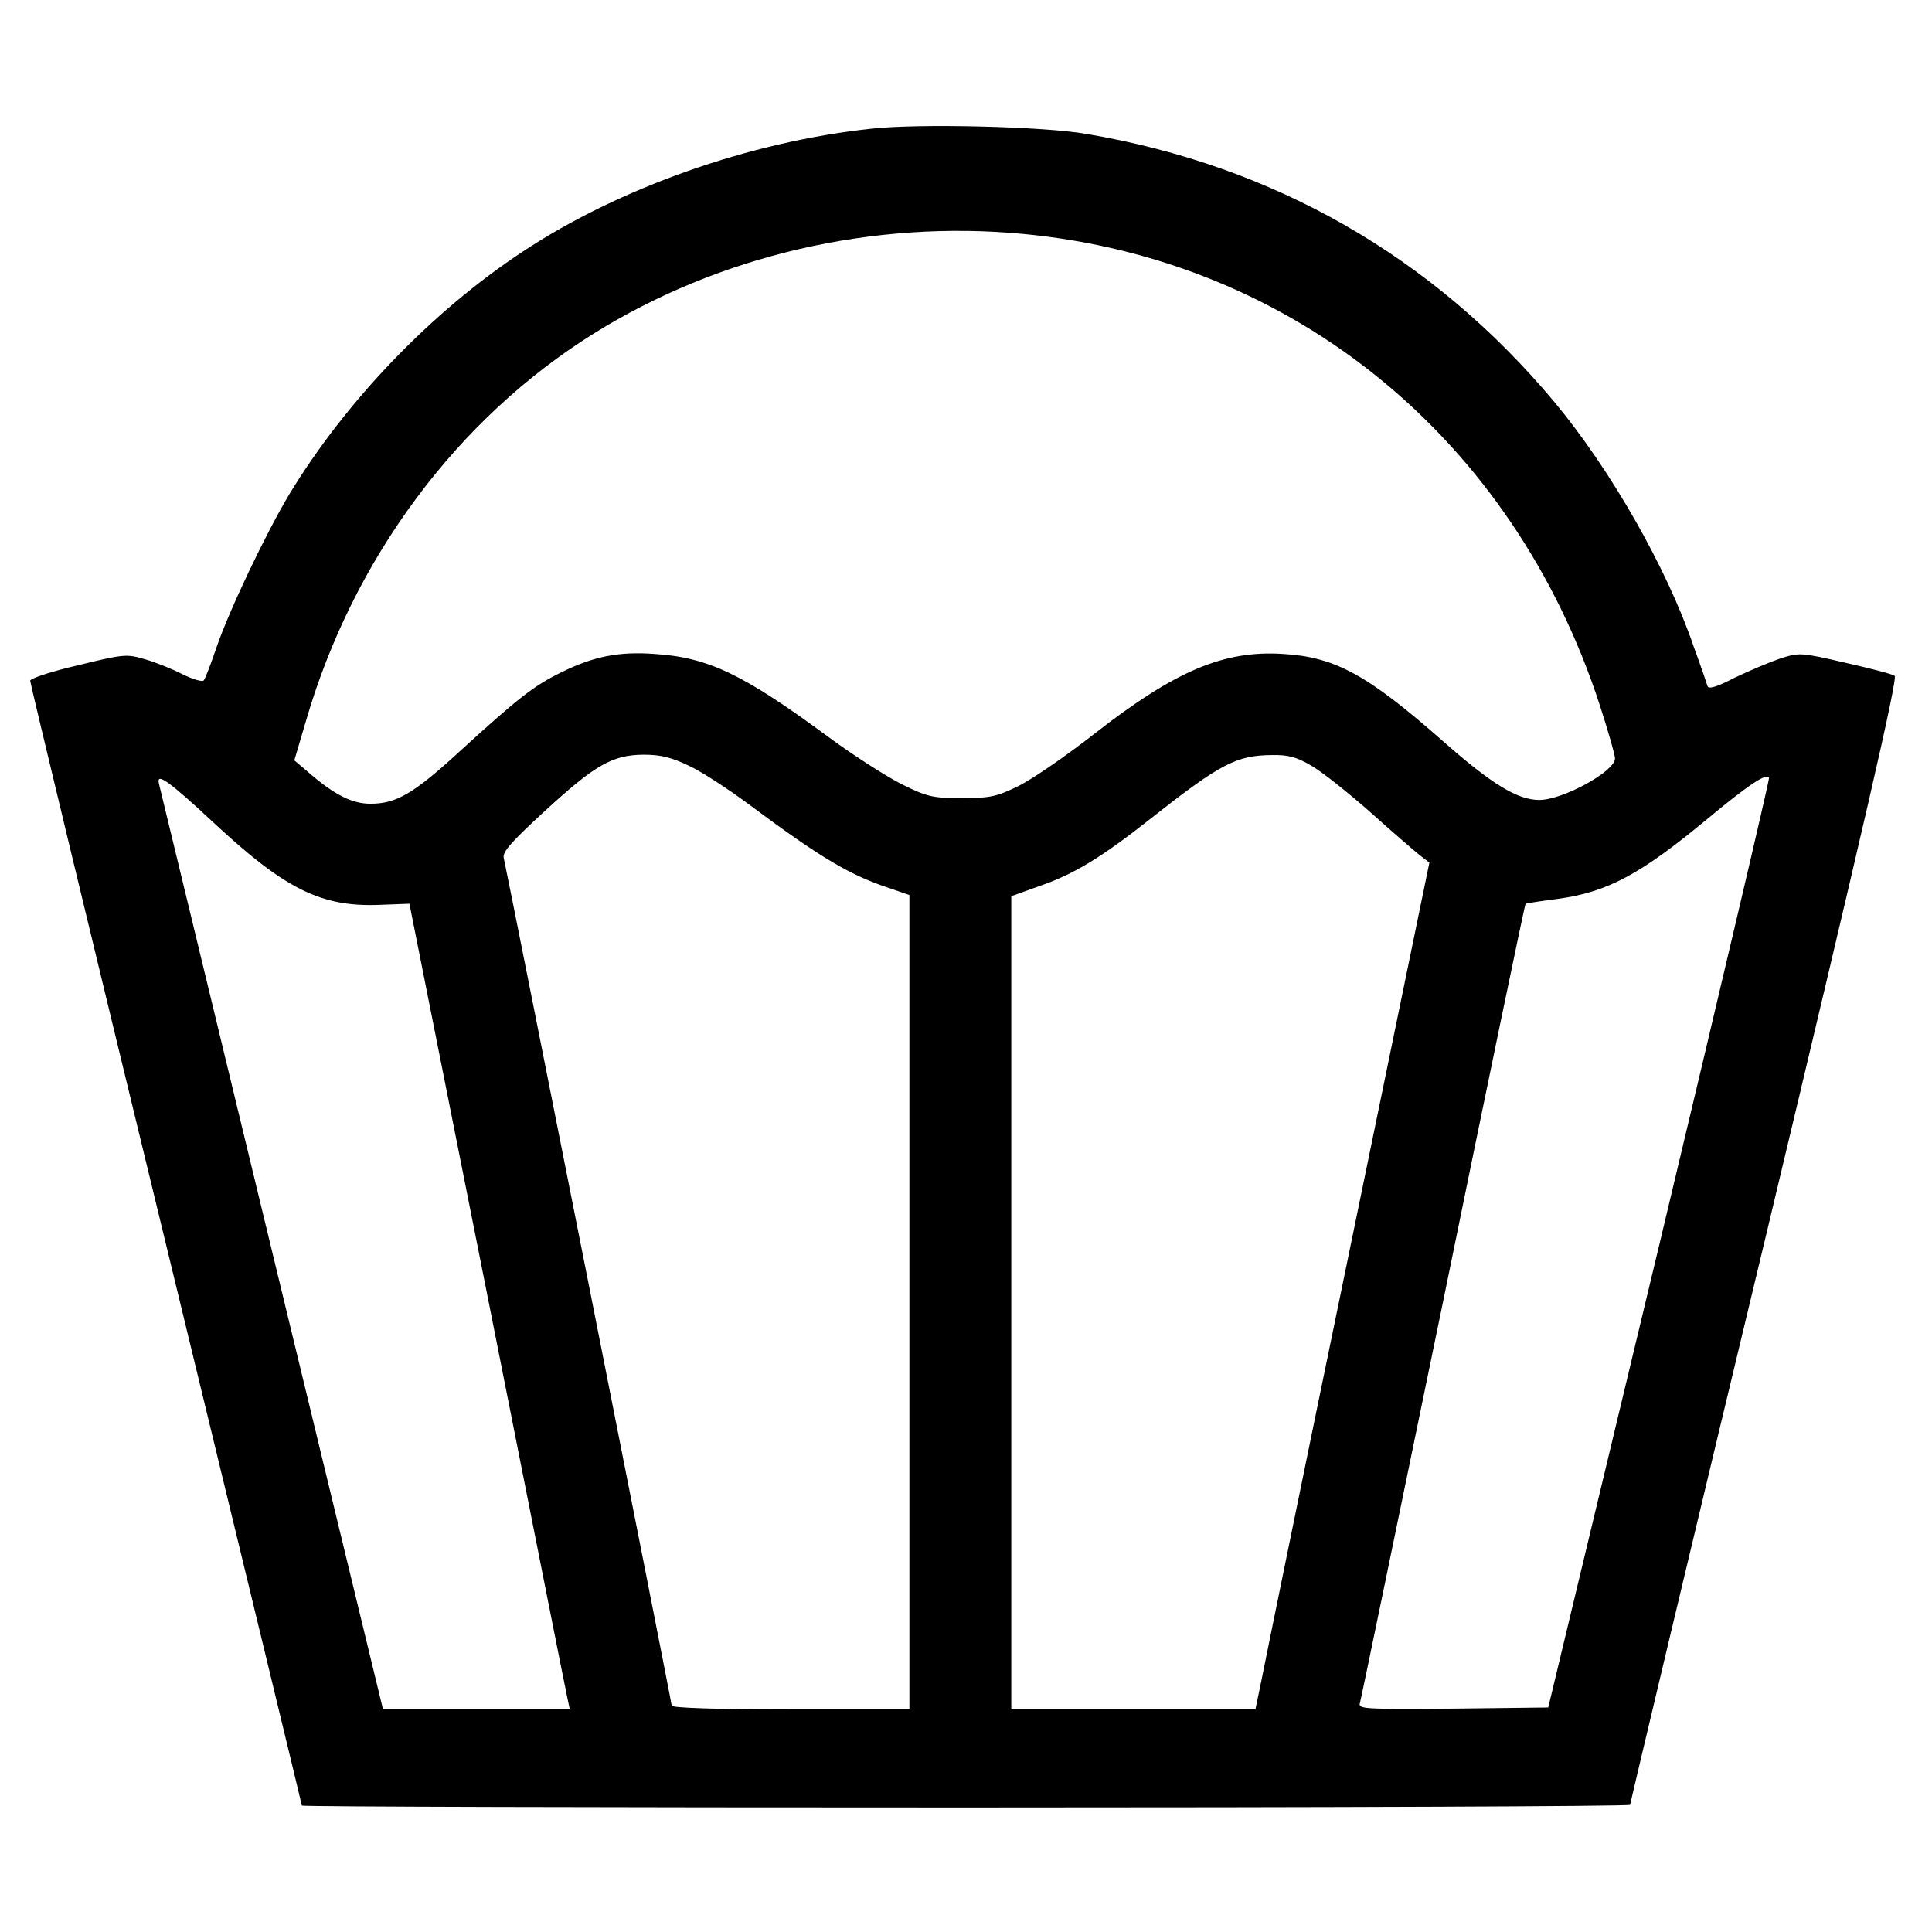
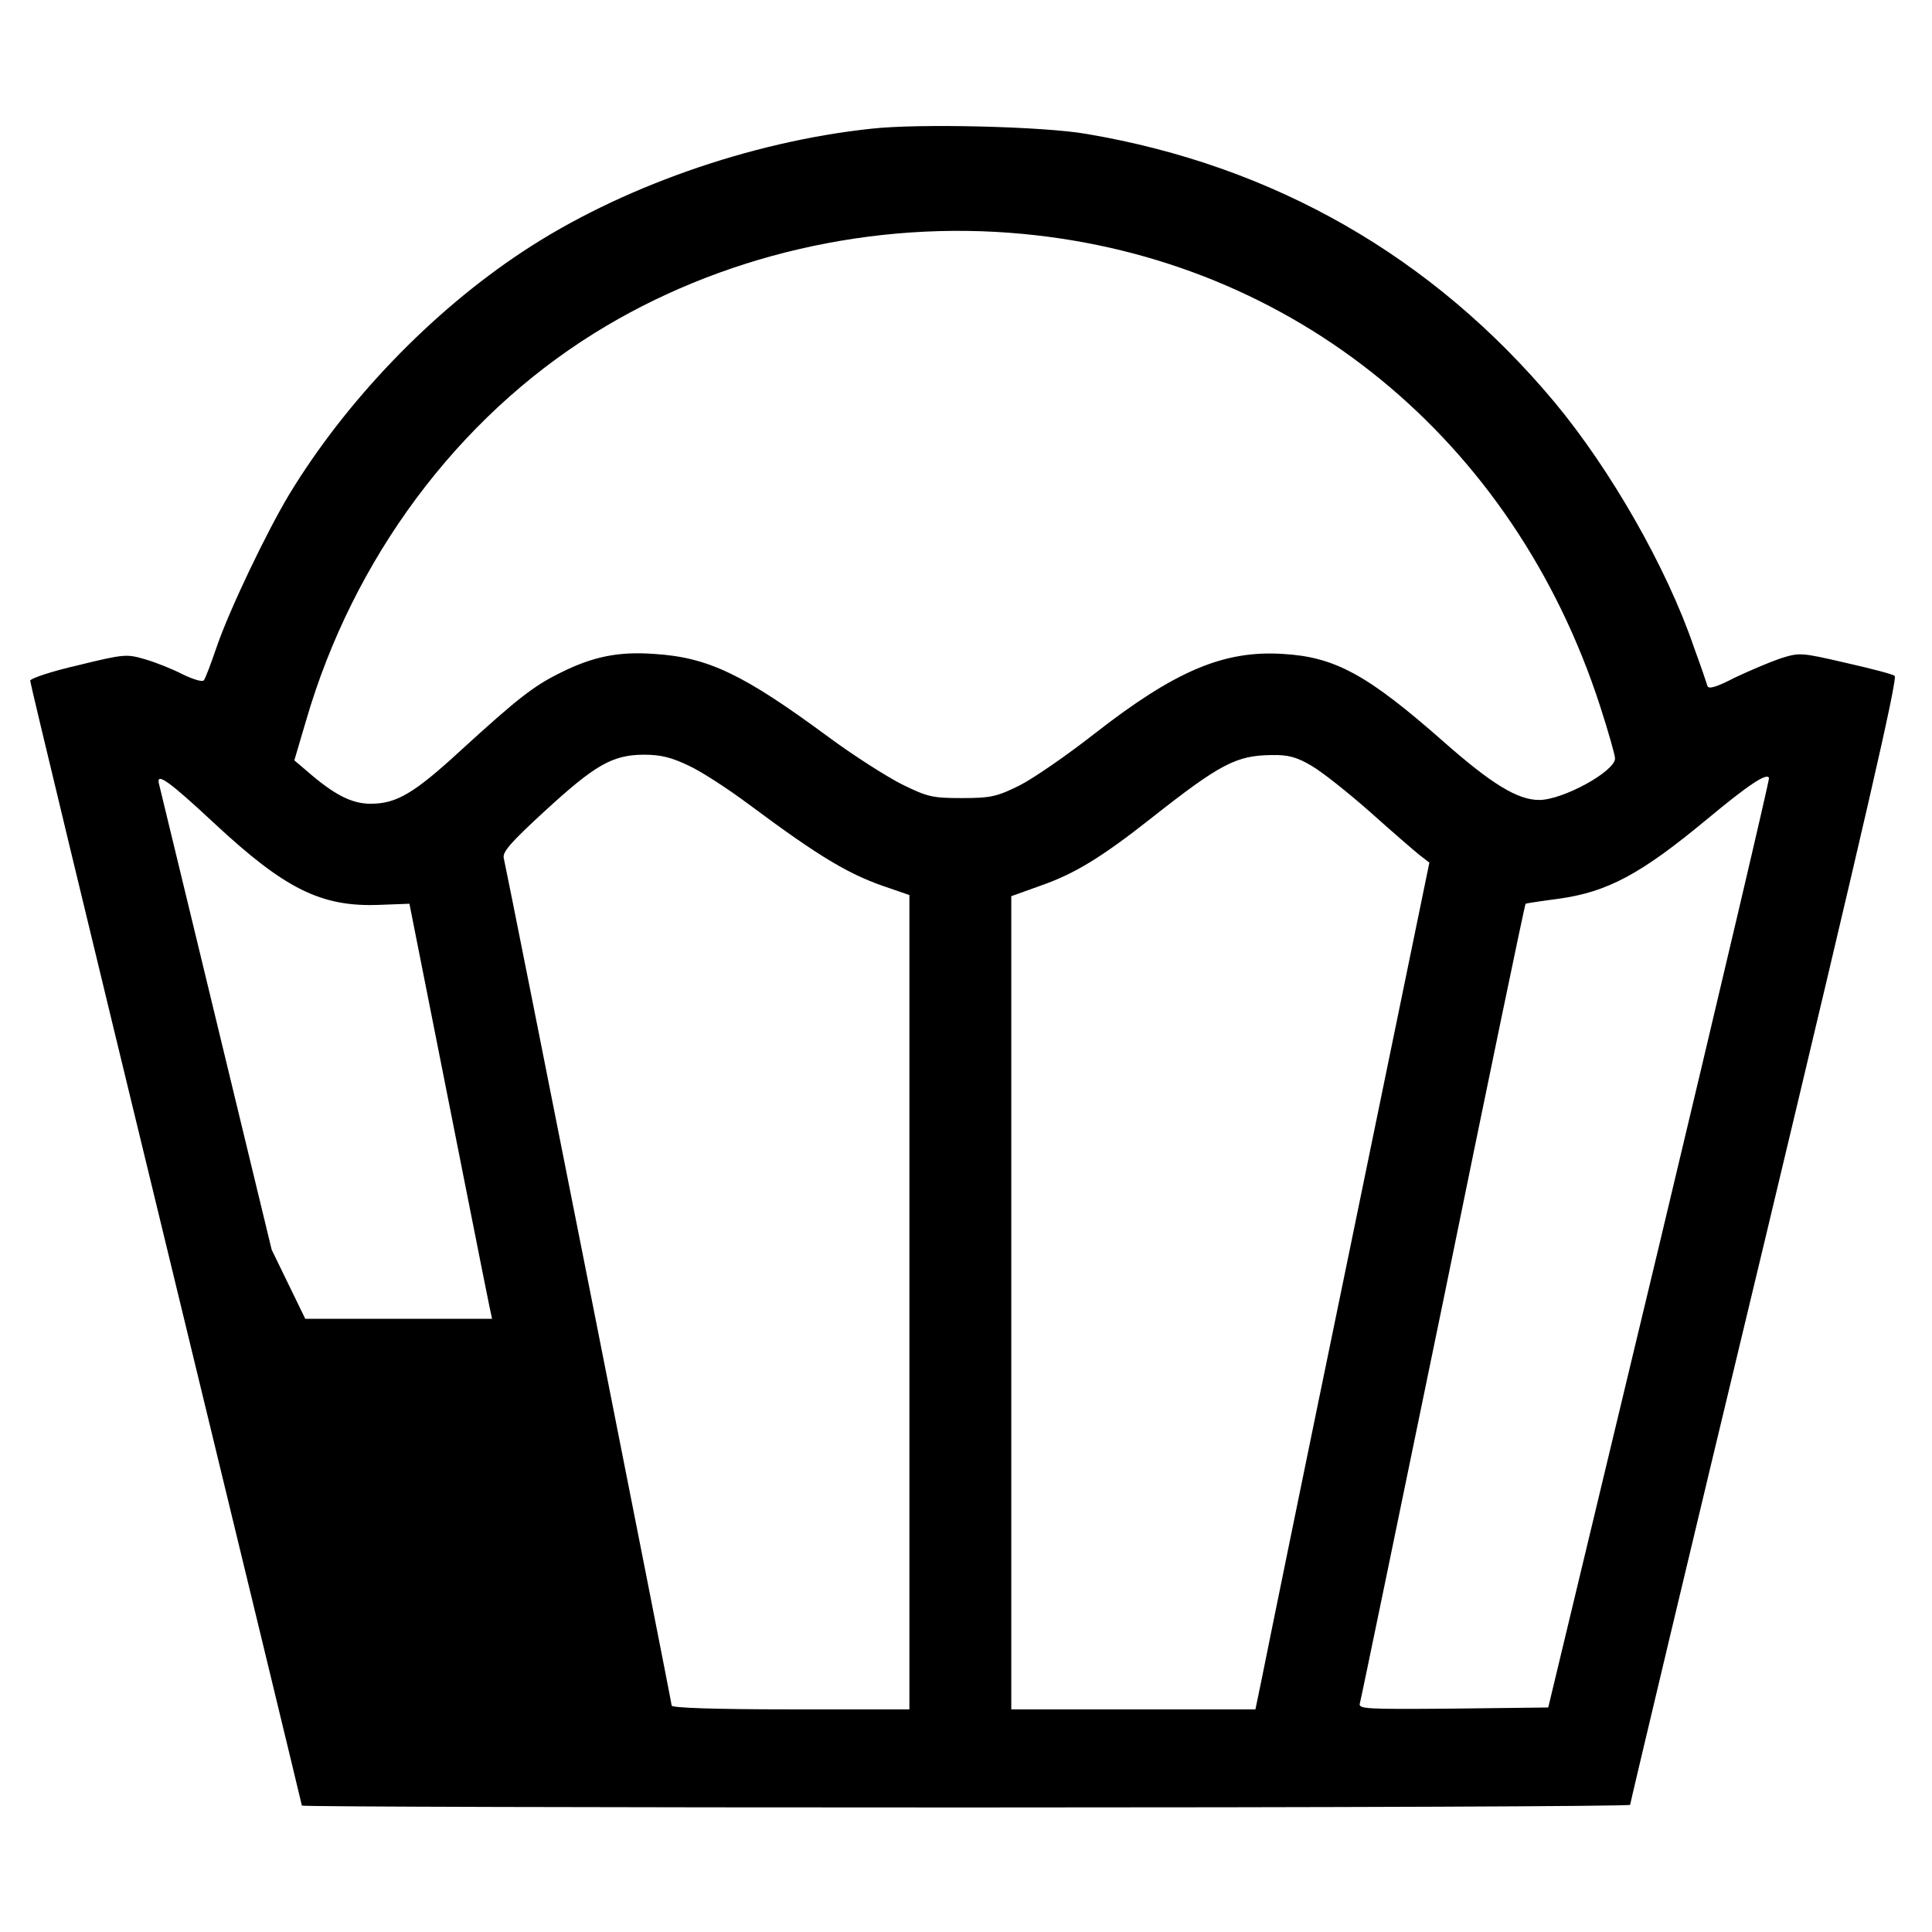
<svg xmlns="http://www.w3.org/2000/svg" version="1" width="682.667" height="682.667" viewBox="0 0 512 512">
-   <path d="M231 34.1c-32.2 3.4-67 15.7-92.5 32.6-24.1 15.9-46.8 39.5-61.9 64.4-6.1 10.2-15.8 30.5-19.2 40.4-1.5 4.4-3 8.4-3.4 8.8-.4.5-2.9-.3-5.6-1.6-2.7-1.4-7.2-3.2-10-4-4.8-1.4-5.5-1.4-17.7 1.6-7 1.6-12.7 3.5-12.7 4.1 0 .7 16.2 67.9 36 149.4 19.8 81.6 36 148.5 36 148.7 0 .3 79.2.5 176 .5s176-.3 176-.7c0-.4 16-67.7 35.7-149.6 26.4-110.4 35.3-149.1 34.4-149.6-.7-.5-6.6-2-13.2-3.5-11.7-2.7-12-2.7-17.1-1.1-2.9 1-8.3 3.3-12.1 5.1-4.8 2.5-6.9 3.1-7.2 2.2-.2-.7-1.8-5.4-3.6-10.3-7.2-21.1-22.1-47.1-37-65-32.2-38.5-74.3-62.6-123.9-71-11.3-2-44.7-2.8-57-1.4zM271.2 62c71.7 6.8 129.9 54.4 152.8 125 2.2 6.8 4 13.1 4 14 0 3.4-13.8 11-20.1 11-5.7 0-12.6-4.2-25.4-15.5-20-17.6-28.6-22.4-42.5-23.2-15.6-1-28.5 4.4-49.9 21.1-7.4 5.8-16.4 12-20 13.8-5.9 2.9-7.5 3.3-15.2 3.3-7.8 0-9.1-.3-16-3.7-4.1-2.1-12.9-7.7-19.5-12.6-22.4-16.5-31.7-21-46-21.9-9.5-.7-16.3.7-24.9 5-7.1 3.5-11.3 6.8-26.1 20.3-12.7 11.7-17.3 14.4-24.2 14.4-5 0-9.7-2.4-16.9-8.7l-3.3-2.8 3.1-10.5c12.5-43 40.1-80.1 76.4-102.7 33.1-20.6 73.9-30.1 113.7-26.3zm-88.7 140.9c3.3 1.5 10.5 6.2 16 10.3 19.2 14.3 26.9 18.8 37.3 22.2l5.2 1.8V453h-31.5c-20 0-31.5-.4-31.5-1 0-.9-43.3-219.4-44.5-224.6-.4-1.6 1.9-4.2 10.7-12.3 13.5-12.4 18-15 26.3-15.1 4.6 0 7.4.7 12 2.9zm165 0c2.8 1.6 9.7 7.1 15.5 12.2 5.8 5.2 11.7 10.3 13.2 11.5l2.6 2-21.4 104c-11.8 57.1-22.1 107.6-23 112.2l-1.7 8.2H268V237.5l7.8-2.8c8.9-3.1 16-7.4 29.2-17.8 18.5-14.6 22.7-16.7 32-16.8 4.3-.1 6.6.5 10.5 2.8zM439.7 330l-29.4 122.5-25.2.3c-23.7.2-25.2.1-24.7-1.5.3-1 10.2-49 22.1-106.7 11.8-57.8 21.6-105 21.8-105.1.1-.1 4-.7 8.6-1.3 13.2-1.8 22-6.6 39.6-21.2 10.7-8.9 15.9-12.4 16.3-10.8.1.7-13 56.4-29.1 123.8zm-383-111.9c18.8 17.5 28.4 22.3 43.8 21.7l8-.3L129.1 343c11.3 56.9 20.8 105 21.2 106.7l.7 3.3h-49.5L72 331.2c-16.2-66.9-29.6-122.5-29.9-123.6-.7-3 2.7-.6 14.6 10.5z" />
+   <path d="M231 34.1c-32.2 3.4-67 15.7-92.5 32.6-24.1 15.9-46.8 39.5-61.9 64.4-6.1 10.2-15.8 30.5-19.2 40.4-1.5 4.4-3 8.4-3.4 8.8-.4.5-2.9-.3-5.6-1.6-2.7-1.4-7.2-3.2-10-4-4.8-1.4-5.5-1.4-17.7 1.6-7 1.6-12.7 3.5-12.7 4.1 0 .7 16.2 67.9 36 149.4 19.8 81.6 36 148.5 36 148.7 0 .3 79.2.5 176 .5s176-.3 176-.7c0-.4 16-67.7 35.7-149.6 26.4-110.4 35.3-149.1 34.4-149.6-.7-.5-6.6-2-13.2-3.5-11.7-2.7-12-2.7-17.1-1.1-2.9 1-8.3 3.3-12.1 5.1-4.8 2.5-6.9 3.1-7.2 2.2-.2-.7-1.8-5.4-3.6-10.3-7.2-21.1-22.1-47.1-37-65-32.2-38.5-74.3-62.6-123.9-71-11.3-2-44.7-2.8-57-1.4zM271.2 62c71.7 6.8 129.9 54.4 152.8 125 2.2 6.8 4 13.1 4 14 0 3.4-13.8 11-20.1 11-5.7 0-12.6-4.2-25.4-15.5-20-17.6-28.6-22.4-42.5-23.2-15.6-1-28.5 4.4-49.9 21.1-7.4 5.8-16.4 12-20 13.8-5.9 2.9-7.5 3.3-15.2 3.3-7.8 0-9.1-.3-16-3.7-4.1-2.1-12.9-7.7-19.5-12.6-22.4-16.5-31.7-21-46-21.9-9.5-.7-16.3.7-24.9 5-7.1 3.5-11.3 6.8-26.1 20.3-12.7 11.7-17.3 14.4-24.2 14.4-5 0-9.7-2.4-16.9-8.7l-3.3-2.8 3.1-10.5c12.5-43 40.1-80.1 76.4-102.7 33.1-20.6 73.9-30.1 113.7-26.3zm-88.7 140.9c3.3 1.5 10.5 6.2 16 10.3 19.2 14.3 26.9 18.8 37.3 22.2l5.2 1.8V453h-31.5c-20 0-31.5-.4-31.5-1 0-.9-43.3-219.4-44.5-224.6-.4-1.6 1.9-4.2 10.7-12.3 13.5-12.4 18-15 26.3-15.1 4.6 0 7.4.7 12 2.9zm165 0c2.8 1.6 9.7 7.1 15.5 12.2 5.8 5.2 11.7 10.3 13.2 11.5l2.6 2-21.4 104c-11.8 57.1-22.1 107.6-23 112.2l-1.7 8.2H268V237.5l7.8-2.8c8.9-3.1 16-7.4 29.2-17.8 18.5-14.6 22.7-16.7 32-16.8 4.3-.1 6.6.5 10.5 2.8zM439.7 330l-29.4 122.5-25.2.3c-23.7.2-25.2.1-24.7-1.5.3-1 10.2-49 22.1-106.7 11.8-57.8 21.6-105 21.8-105.1.1-.1 4-.7 8.6-1.3 13.2-1.8 22-6.6 39.6-21.2 10.7-8.9 15.9-12.4 16.3-10.8.1.7-13 56.4-29.1 123.8zm-383-111.9c18.8 17.5 28.4 22.3 43.8 21.7l8-.3c11.3 56.9 20.8 105 21.2 106.7l.7 3.3h-49.5L72 331.2c-16.2-66.9-29.6-122.5-29.9-123.6-.7-3 2.7-.6 14.6 10.5z" />
</svg>